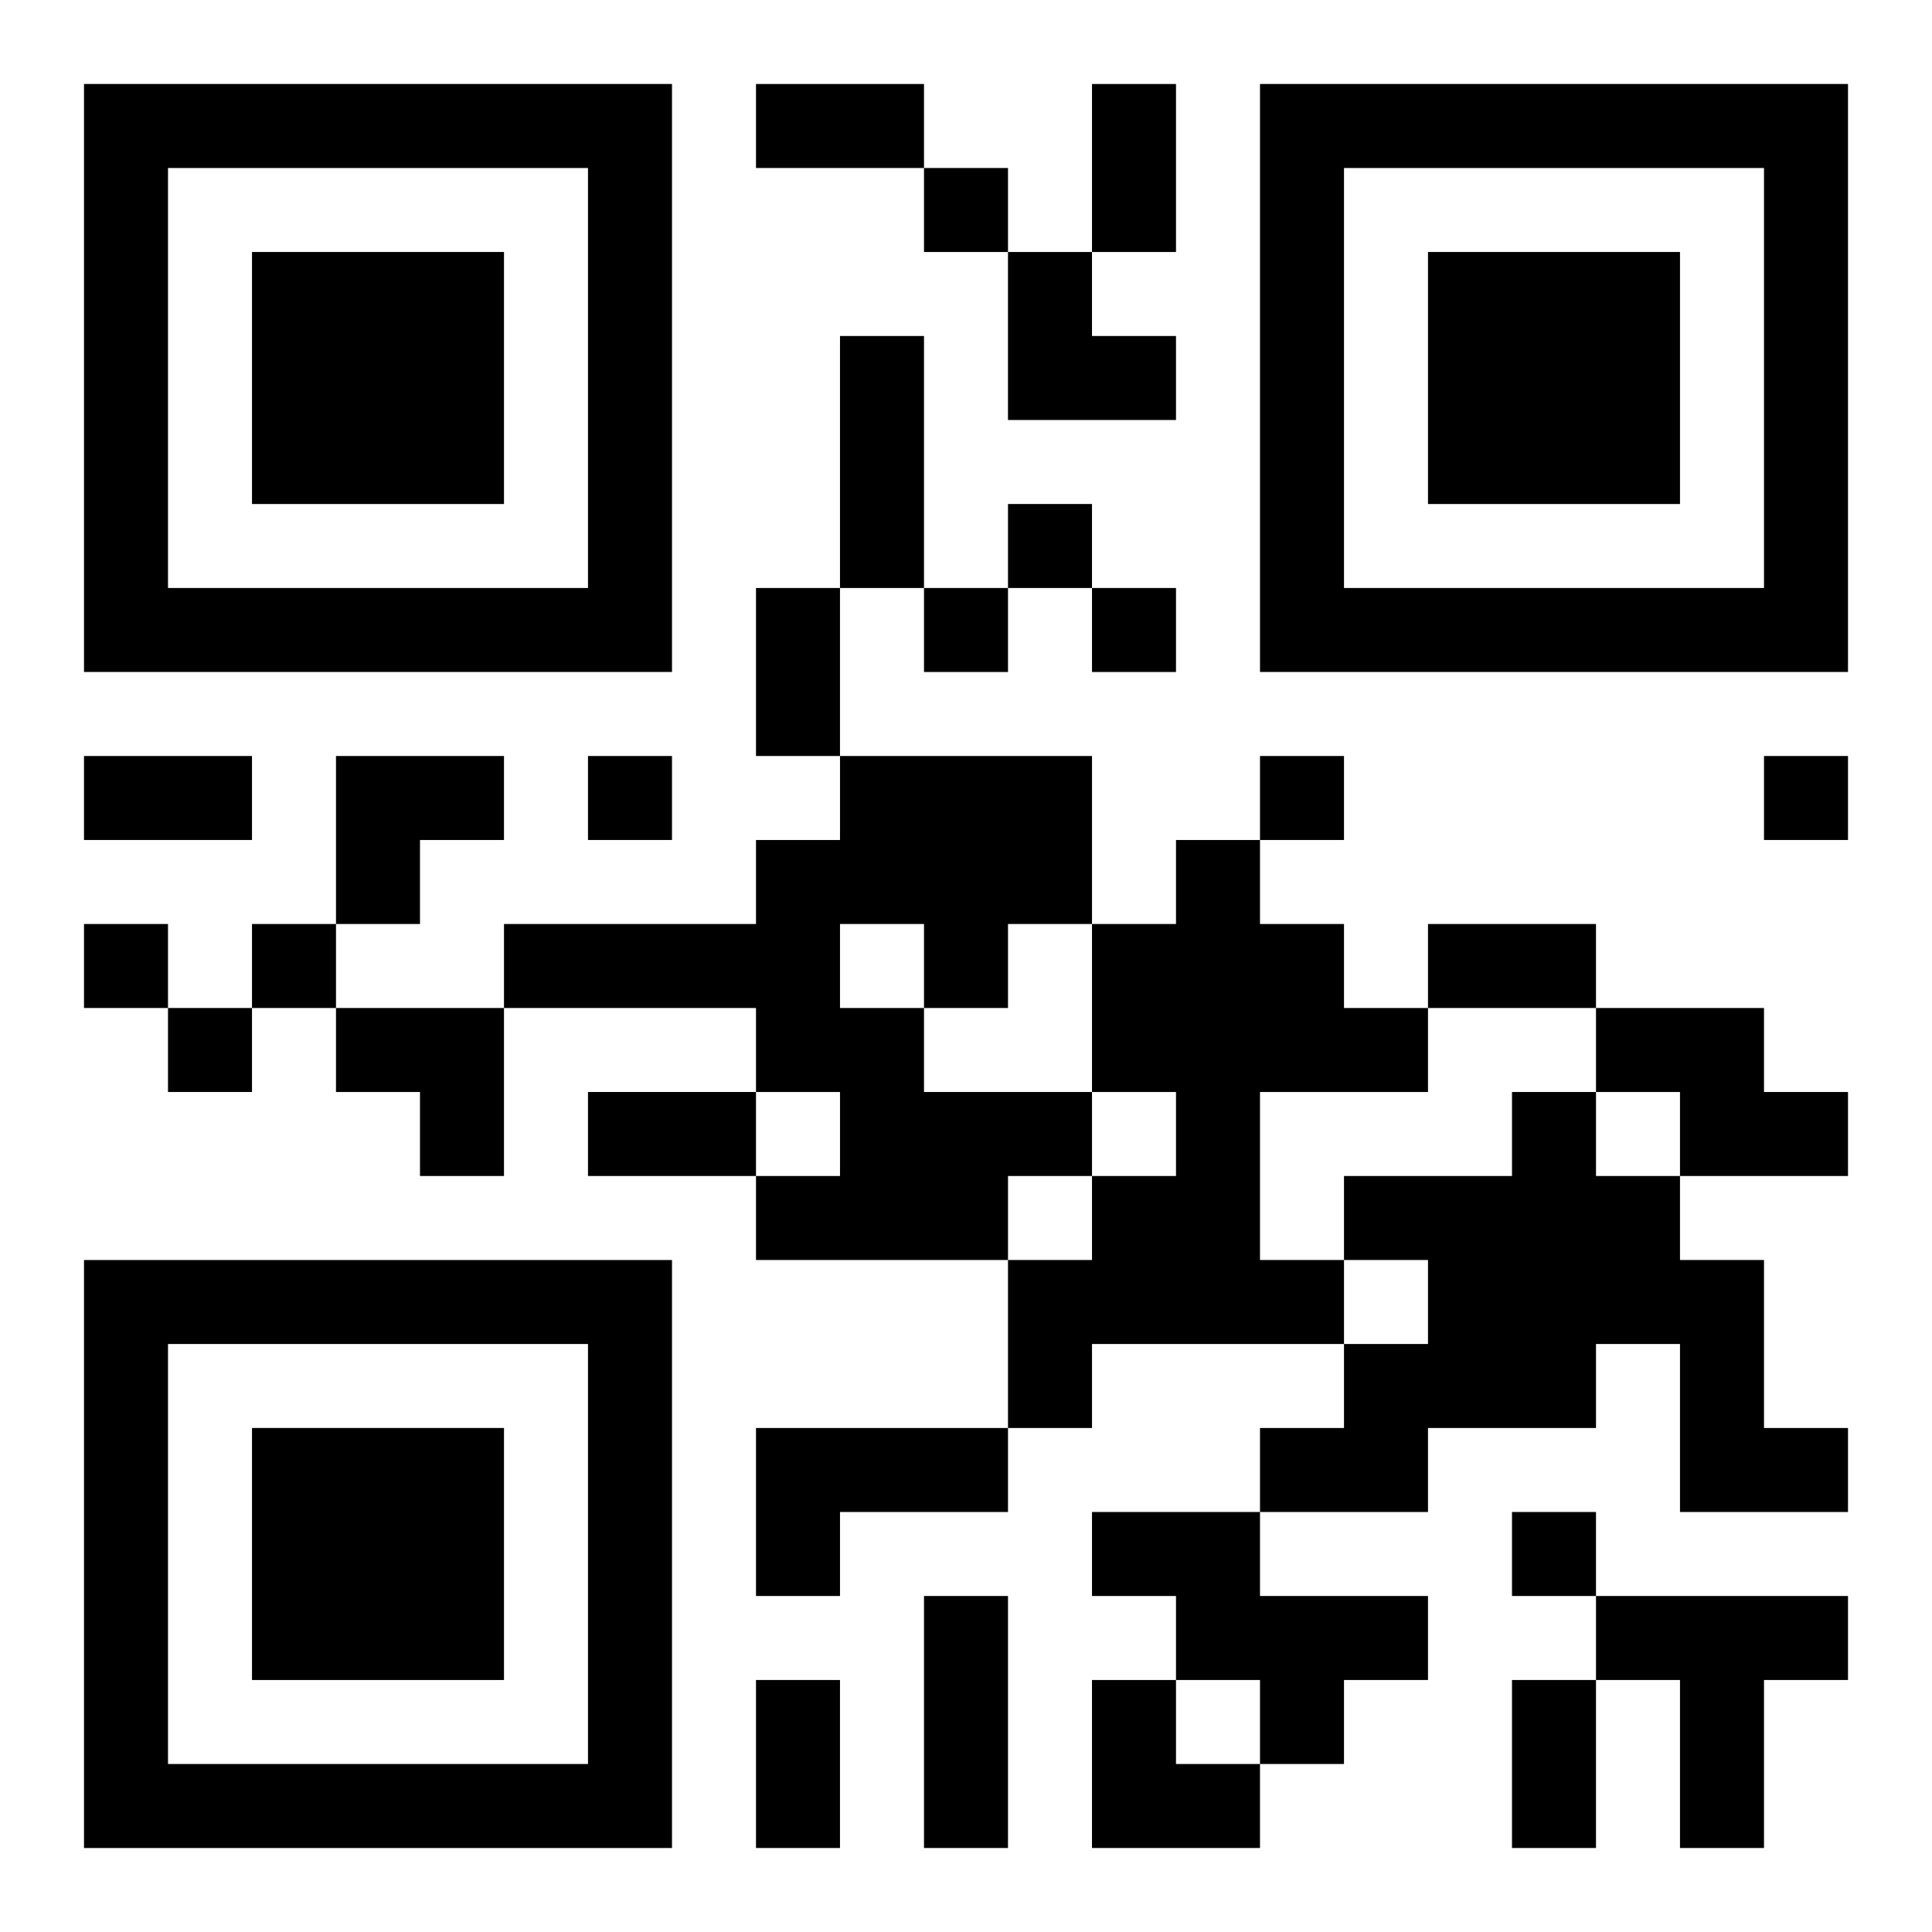
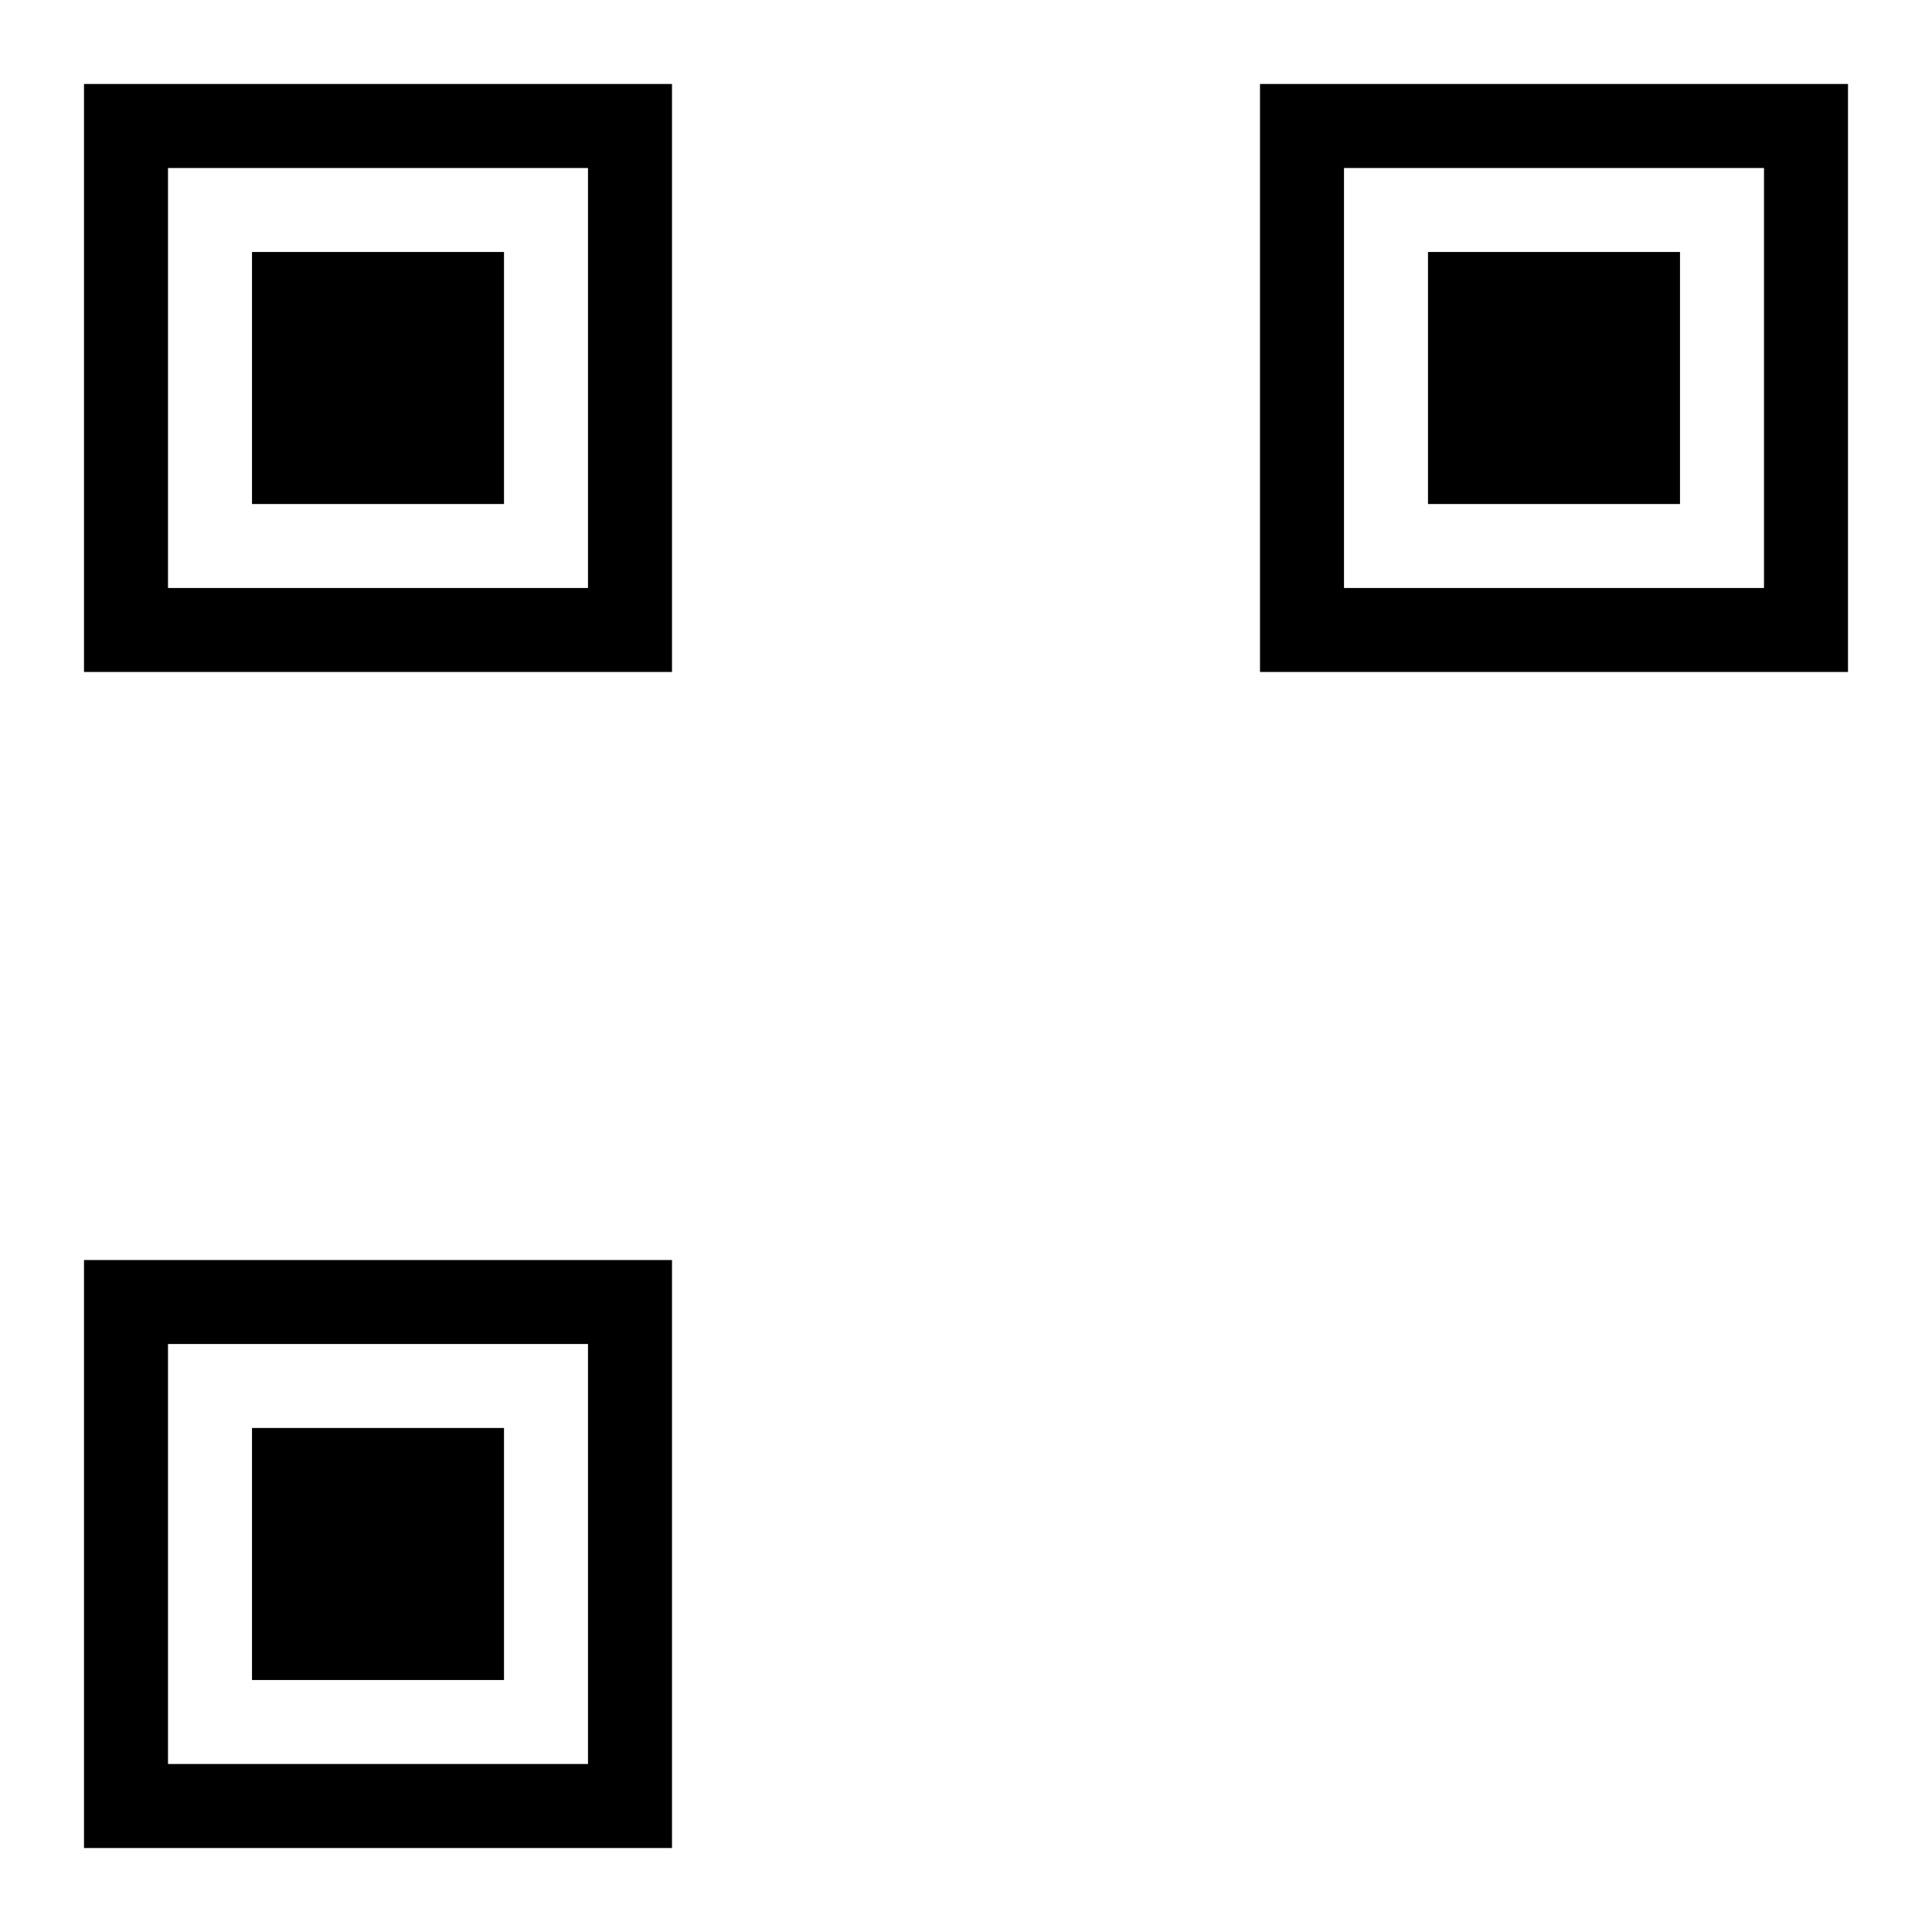
<svg xmlns="http://www.w3.org/2000/svg" xmlns:xlink="http://www.w3.org/1999/xlink" width="250" height="250" baseProfile="full" version="1.1" viewBox="-1 -1 23 23">
  <symbol id="a">
    <path d="m0 7v7h7v-7h-7zm1 1h5v5h-5v-5zm1 1v3h3v-3h-3z" />
  </symbol>
  <use y="-7" xlink:href="#a" />
  <use y="7" xlink:href="#a" />
  <use x="14" y="-7" xlink:href="#a" />
-   <path d="m9 8h3v2h-1v1h-1v1h2v1h-1v1h-3v-1h1v-1h-1v-1h-3v-1h3v-1h1v-1m0 2v1h1v-1h-1m4-1h1v1h1v1h1v1h-2v2h1v1h-3v1h-1v-2h1v-1h1v-1h-1v-2h1v-1m5 2h2v1h1v1h-2v-1h-1v-1m-1 1h1v1h1v1h1v2h1v1h-2v-2h-1v1h-2v1h-2v-1h1v-1h1v-1h-1v-1h2v-1m-9 4h3v1h-2v1h-1v-2m4 1h2v1h2v1h-1v1h-1v-1h-1v-1h-1v-1m6 1h3v1h-1v2h-1v-2h-1v-1m-8-17v1h1v-1h-1m1 4v1h1v-1h-1m-1 1v1h1v-1h-1m2 0v1h1v-1h-1m-6 2v1h1v-1h-1m8 0v1h1v-1h-1m6 0v1h1v-1h-1m-20 2v1h1v-1h-1m2 0v1h1v-1h-1m-1 1v1h1v-1h-1m16 6v1h1v-1h-1m-9-17h2v1h-2v-1m4 0h1v2h-1v-2m-3 3h1v3h-1v-3m-1 3h1v2h-1v-2m-8 2h2v1h-2v-1m16 2h2v1h-2v-1m-10 2h2v1h-2v-1m4 6h1v3h-1v-3m-2 1h1v2h-1v-2m9 0h1v2h-1v-2m-6-17h1v1h1v1h-2zm-8 6h2v1h-1v1h-1zm0 3h2v2h-1v-1h-1zm9 8h1v1h1v1h-2z" />
</svg>